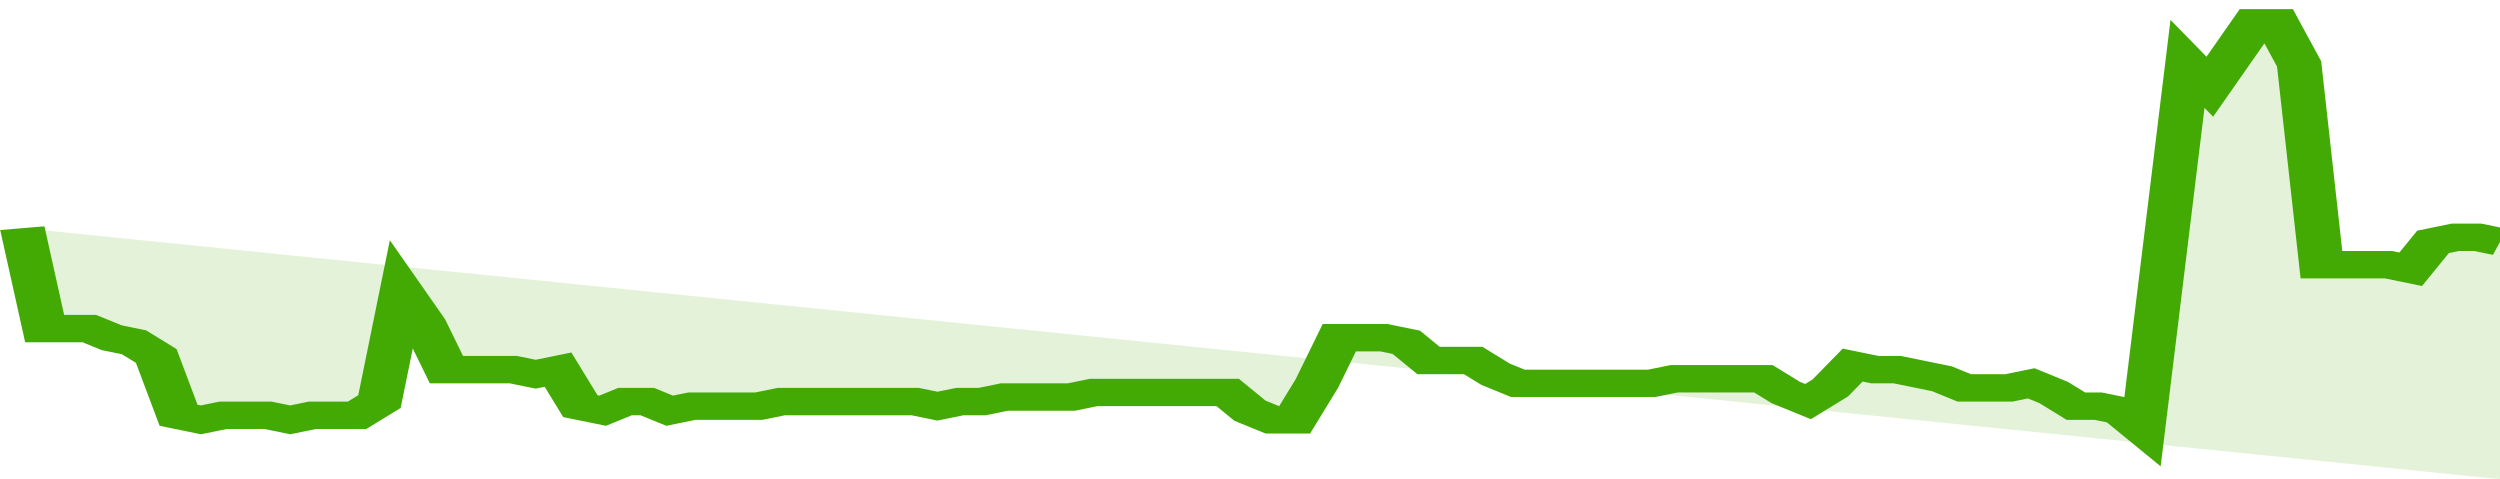
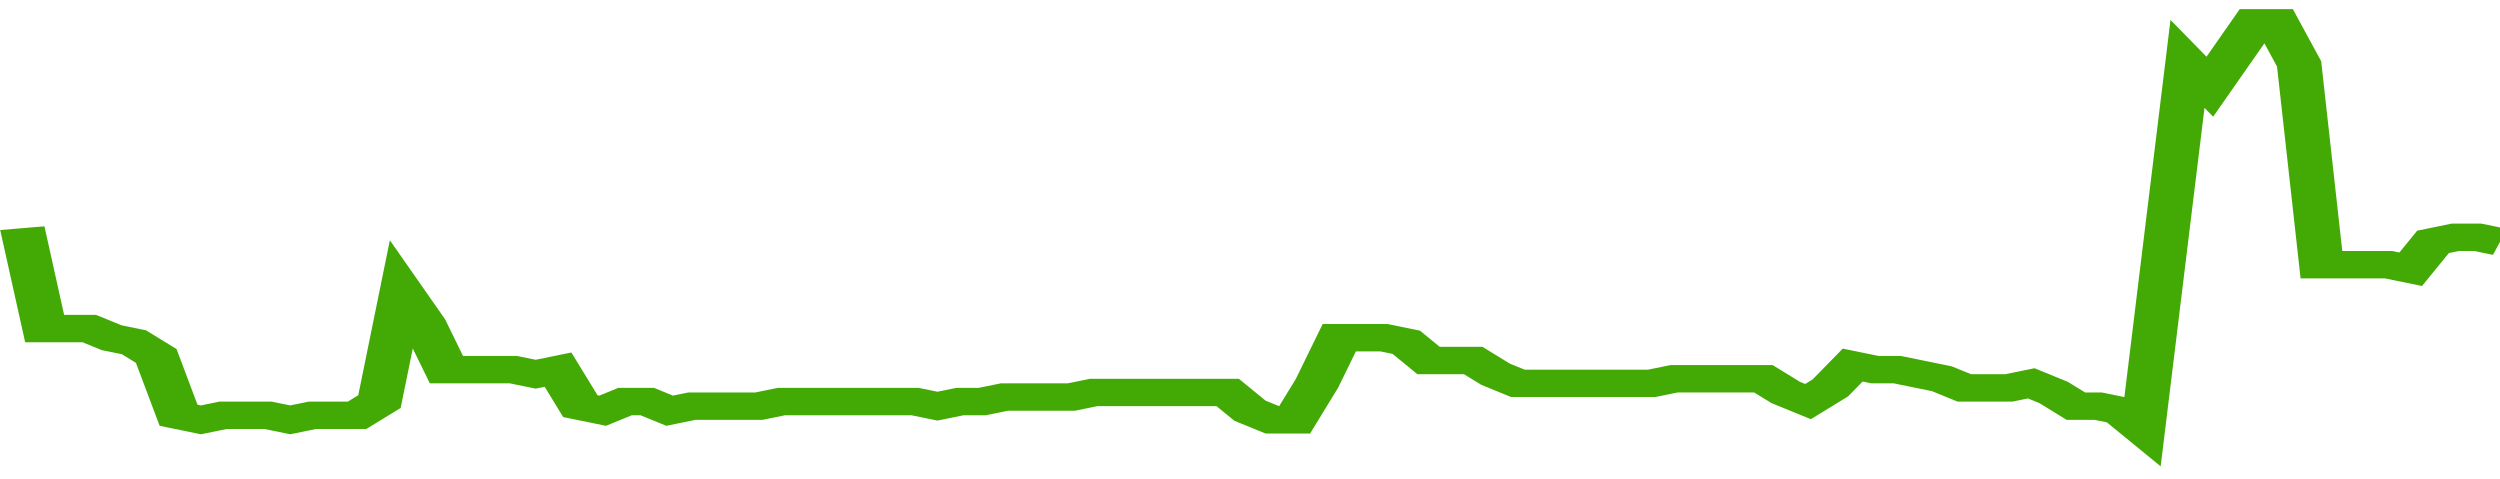
<svg xmlns="http://www.w3.org/2000/svg" viewBox="0 0 336 105" width="120" height="23" preserveAspectRatio="none">
  <polyline fill="none" stroke="#43AA05" stroke-width="6" points="3, 50 6, 72 9, 72 12, 72 15, 74 18, 75 21, 78 24, 91 27, 92 30, 91 33, 91 36, 91 39, 92 42, 91 45, 91 48, 91 51, 88 54, 64 57, 71 60, 81 63, 81 66, 81 69, 81 72, 82 75, 81 78, 89 81, 90 84, 88 87, 88 90, 90 93, 89 96, 89 99, 89 102, 89 105, 88 108, 88 111, 88 114, 88 117, 88 120, 88 123, 88 126, 89 129, 88 132, 88 135, 87 138, 87 141, 87 144, 87 147, 86 150, 86 153, 86 156, 86 159, 86 162, 86 165, 86 168, 90 171, 92 174, 92 177, 84 180, 74 183, 74 186, 74 189, 75 192, 79 195, 79 198, 79 201, 82 204, 84 207, 84 210, 84 213, 84 216, 84 219, 84 222, 84 225, 83 228, 83 231, 83 234, 83 237, 83 240, 86 243, 88 246, 85 249, 80 252, 81 255, 81 258, 82 261, 83 264, 85 267, 85 270, 85 273, 84 276, 86 279, 89 282, 89 285, 90 288, 94 291, 54 294, 14 297, 19 300, 12 303, 5 306, 5 309, 14 312, 58 315, 58 318, 58 321, 58 324, 59 327, 53 330, 52 333, 52 336, 53 336, 53 "> </polyline>
-   <polygon fill="#43AA05" opacity="0.15" points="3, 50 6, 72 9, 72 12, 72 15, 74 18, 75 21, 78 24, 91 27, 92 30, 91 33, 91 36, 91 39, 92 42, 91 45, 91 48, 91 51, 88 54, 64 57, 71 60, 81 63, 81 66, 81 69, 81 72, 82 75, 81 78, 89 81, 90 84, 88 87, 88 90, 90 93, 89 96, 89 99, 89 102, 89 105, 88 108, 88 111, 88 114, 88 117, 88 120, 88 123, 88 126, 89 129, 88 132, 88 135, 87 138, 87 141, 87 144, 87 147, 86 150, 86 153, 86 156, 86 159, 86 162, 86 165, 86 168, 90 171, 92 174, 92 177, 84 180, 74 183, 74 186, 74 189, 75 192, 79 195, 79 198, 79 201, 82 204, 84 207, 84 210, 84 213, 84 216, 84 219, 84 222, 84 225, 83 228, 83 231, 83 234, 83 237, 83 240, 86 243, 88 246, 85 249, 80 252, 81 255, 81 258, 82 261, 83 264, 85 267, 85 270, 85 273, 84 276, 86 279, 89 282, 89 285, 90 288, 94 291, 54 294, 14 297, 19 300, 12 303, 5 306, 5 309, 14 312, 58 315, 58 318, 58 321, 58 324, 59 327, 53 330, 52 333, 52 336, 53 336, 105 " />
</svg>